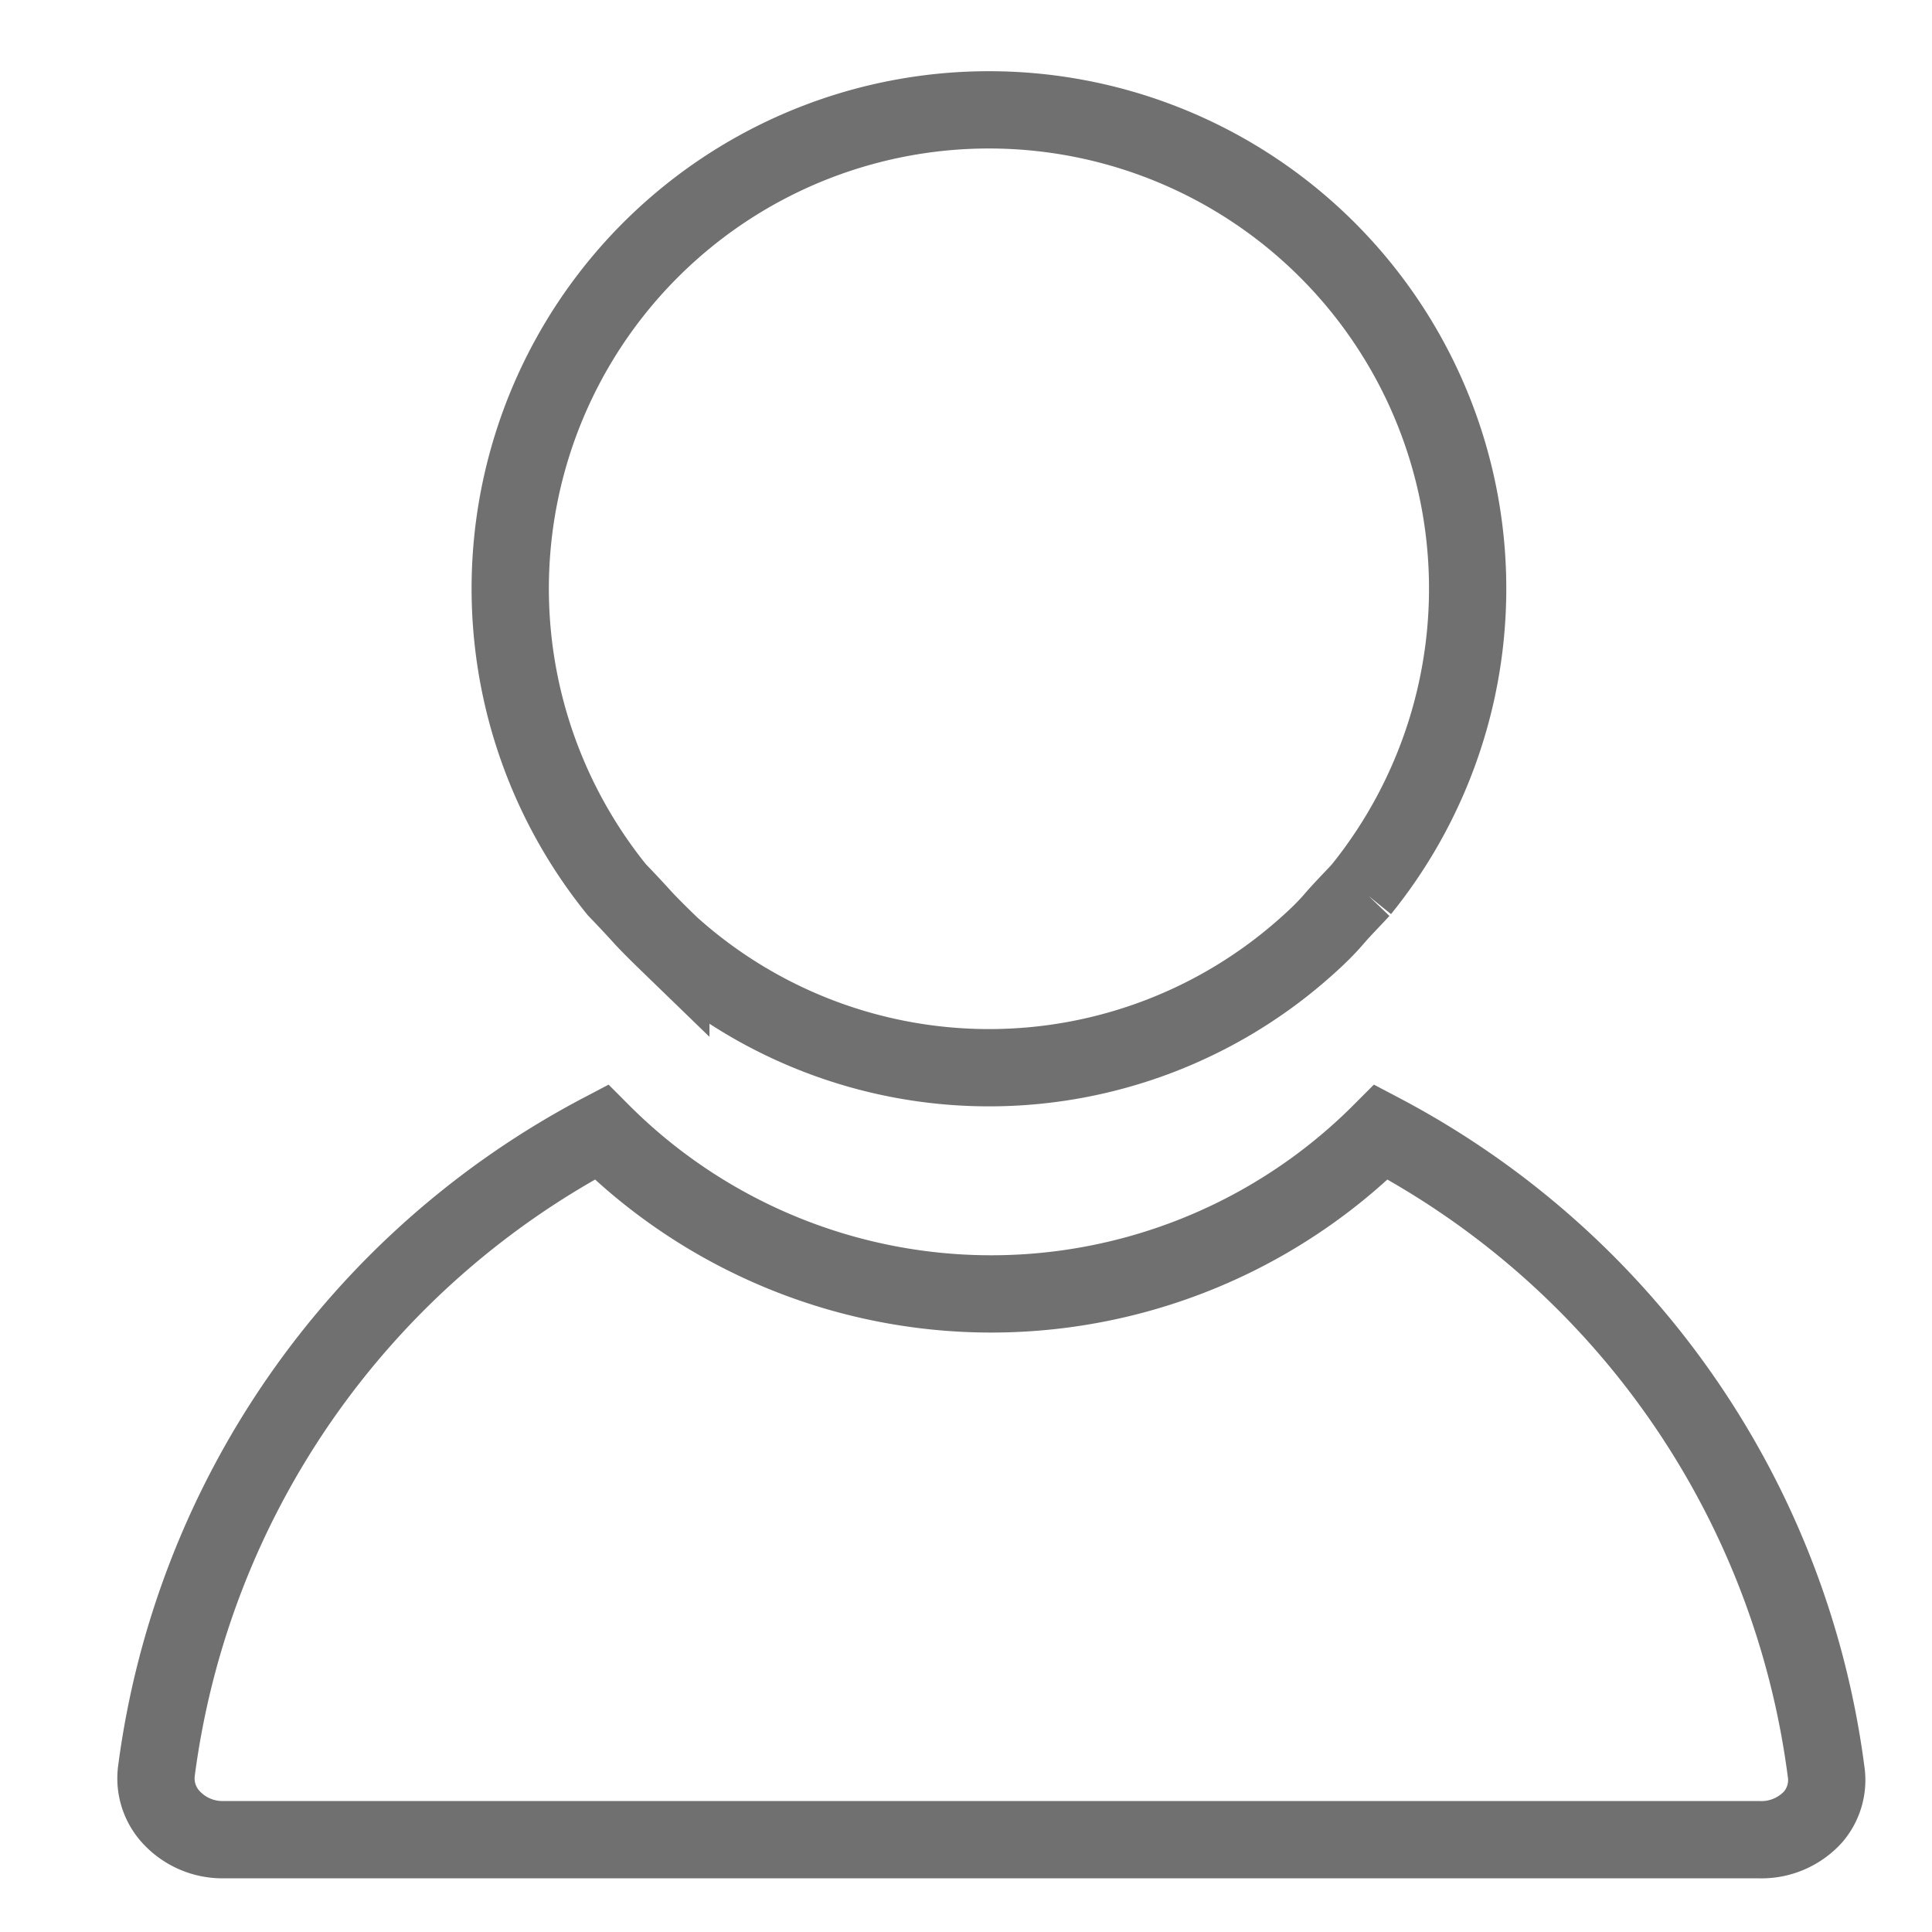
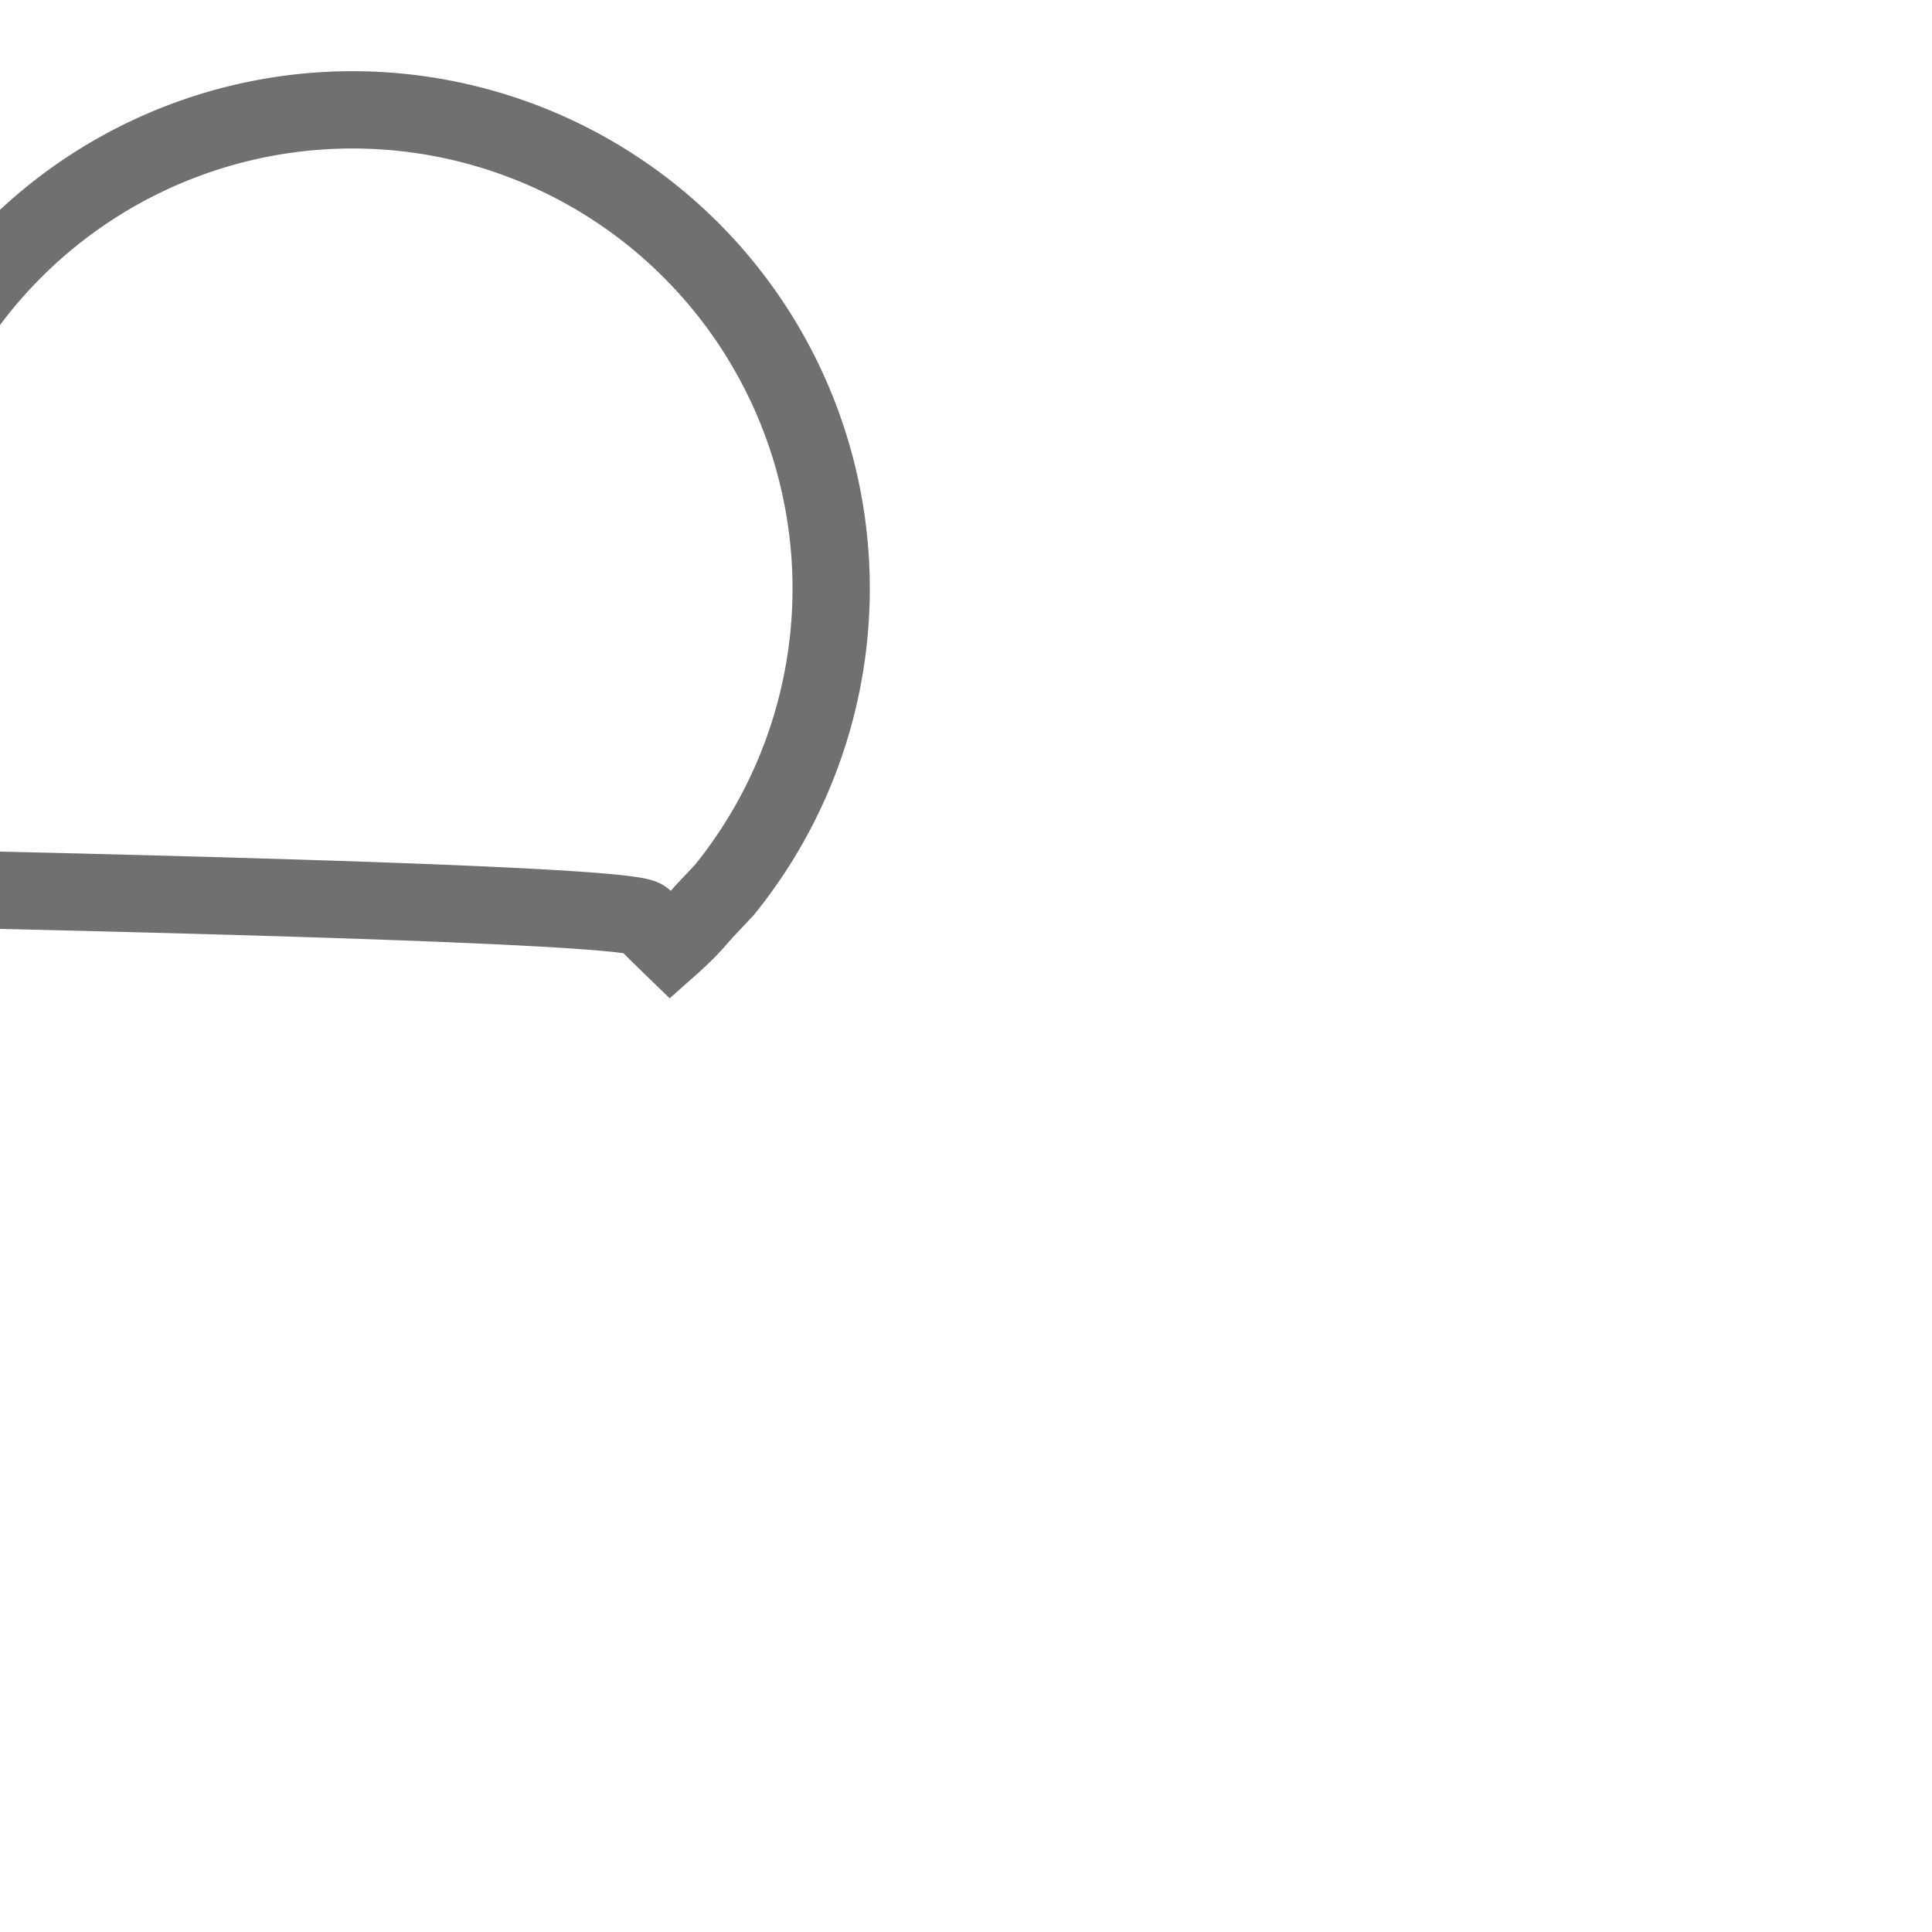
<svg xmlns="http://www.w3.org/2000/svg" viewBox="0 0 72 72">
  <defs>
    <style>.cls-1{fill:none;stroke:#707070;stroke-miterlimit:10;stroke-width:2.88px;}</style>
  </defs>
  <title>Dealers</title>
  <g id="Icons">
-     <path class="cls-1" d="M8.31,68.56H65.57a2.6,2.6,0,0,0,2-.85A2.11,2.11,0,0,0,68.05,66,31.52,31.52,0,0,0,51.47,42.19a20.52,20.52,0,0,1-29.06,0A31.52,31.52,0,0,0,5.83,66a2.13,2.13,0,0,0,.52,1.69A2.6,2.6,0,0,0,8.31,68.56Z" />
-     <path class="cls-1" d="M24,34.24c.33.35.68.69,1,1a17.73,17.73,0,0,0,23.72,0c.36-.32.71-.66,1-1s.66-.71,1-1.08a17.84,17.84,0,1,0-27.73,0Q23.53,33.72,24,34.24Z" />
+     <path class="cls-1" d="M24,34.24c.33.35.68.69,1,1c.36-.32.71-.66,1-1s.66-.71,1-1.08a17.84,17.84,0,1,0-27.73,0Q23.53,33.72,24,34.24Z" />
  </g>
</svg>